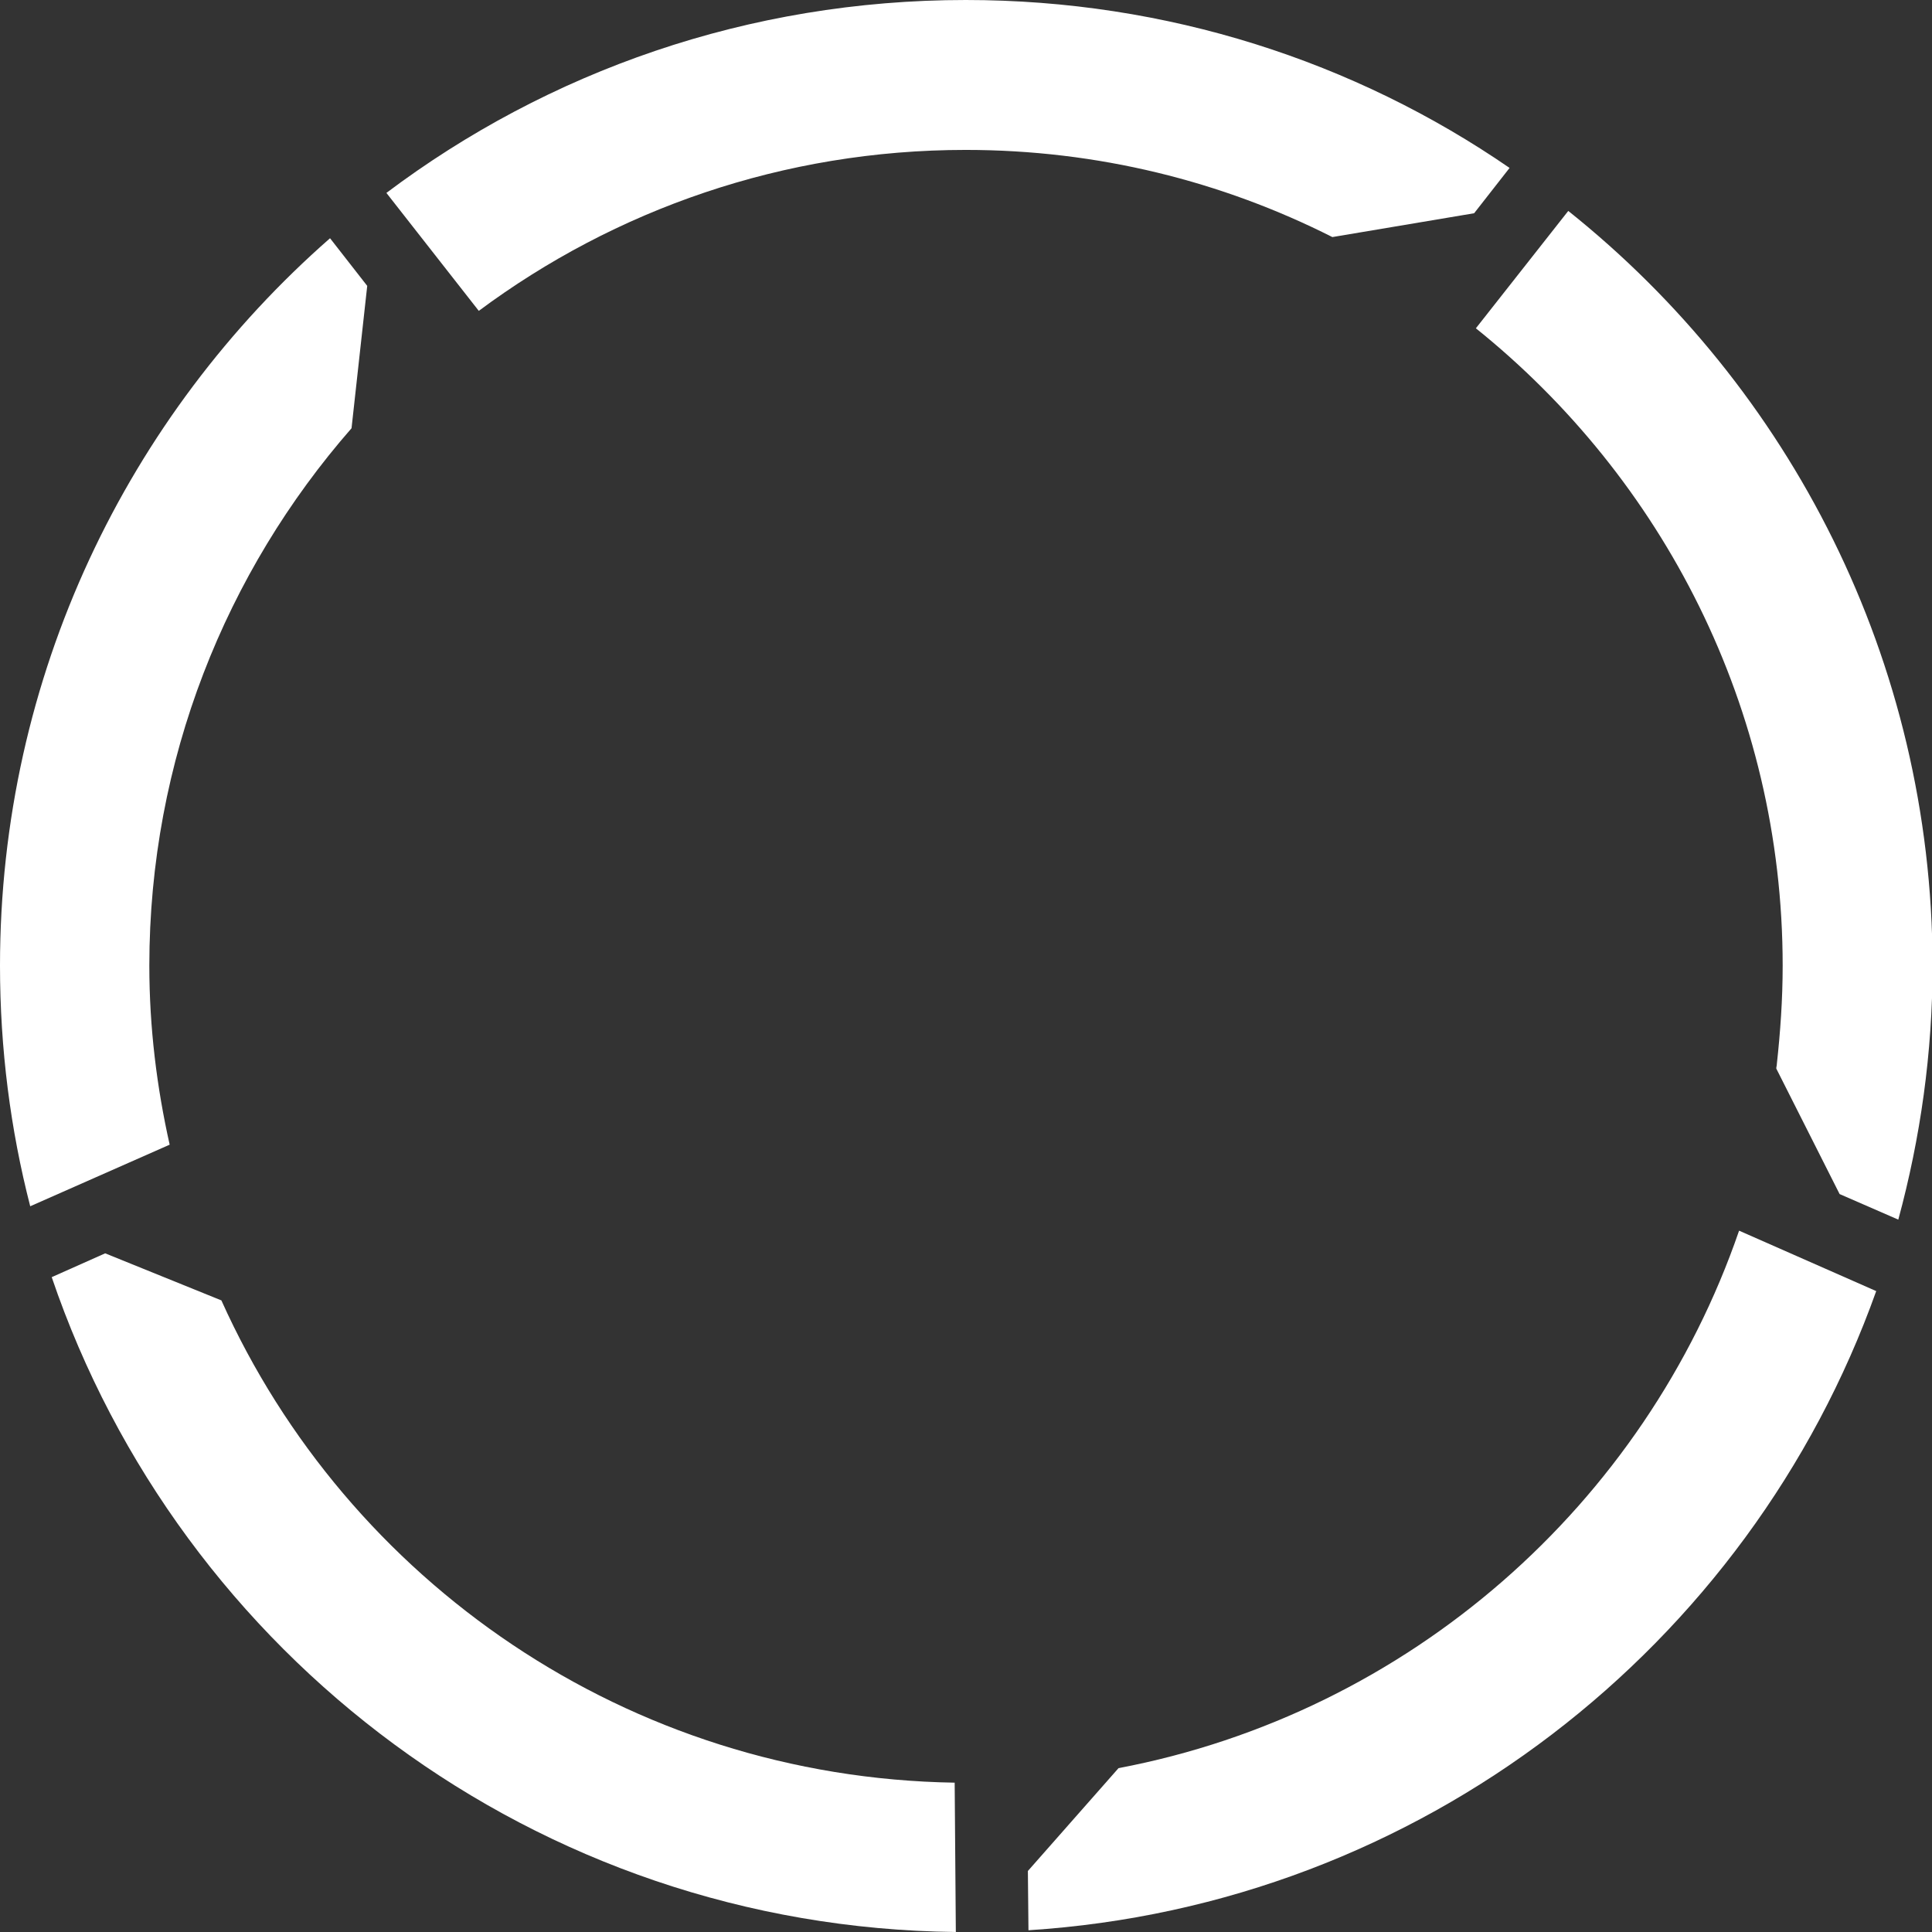
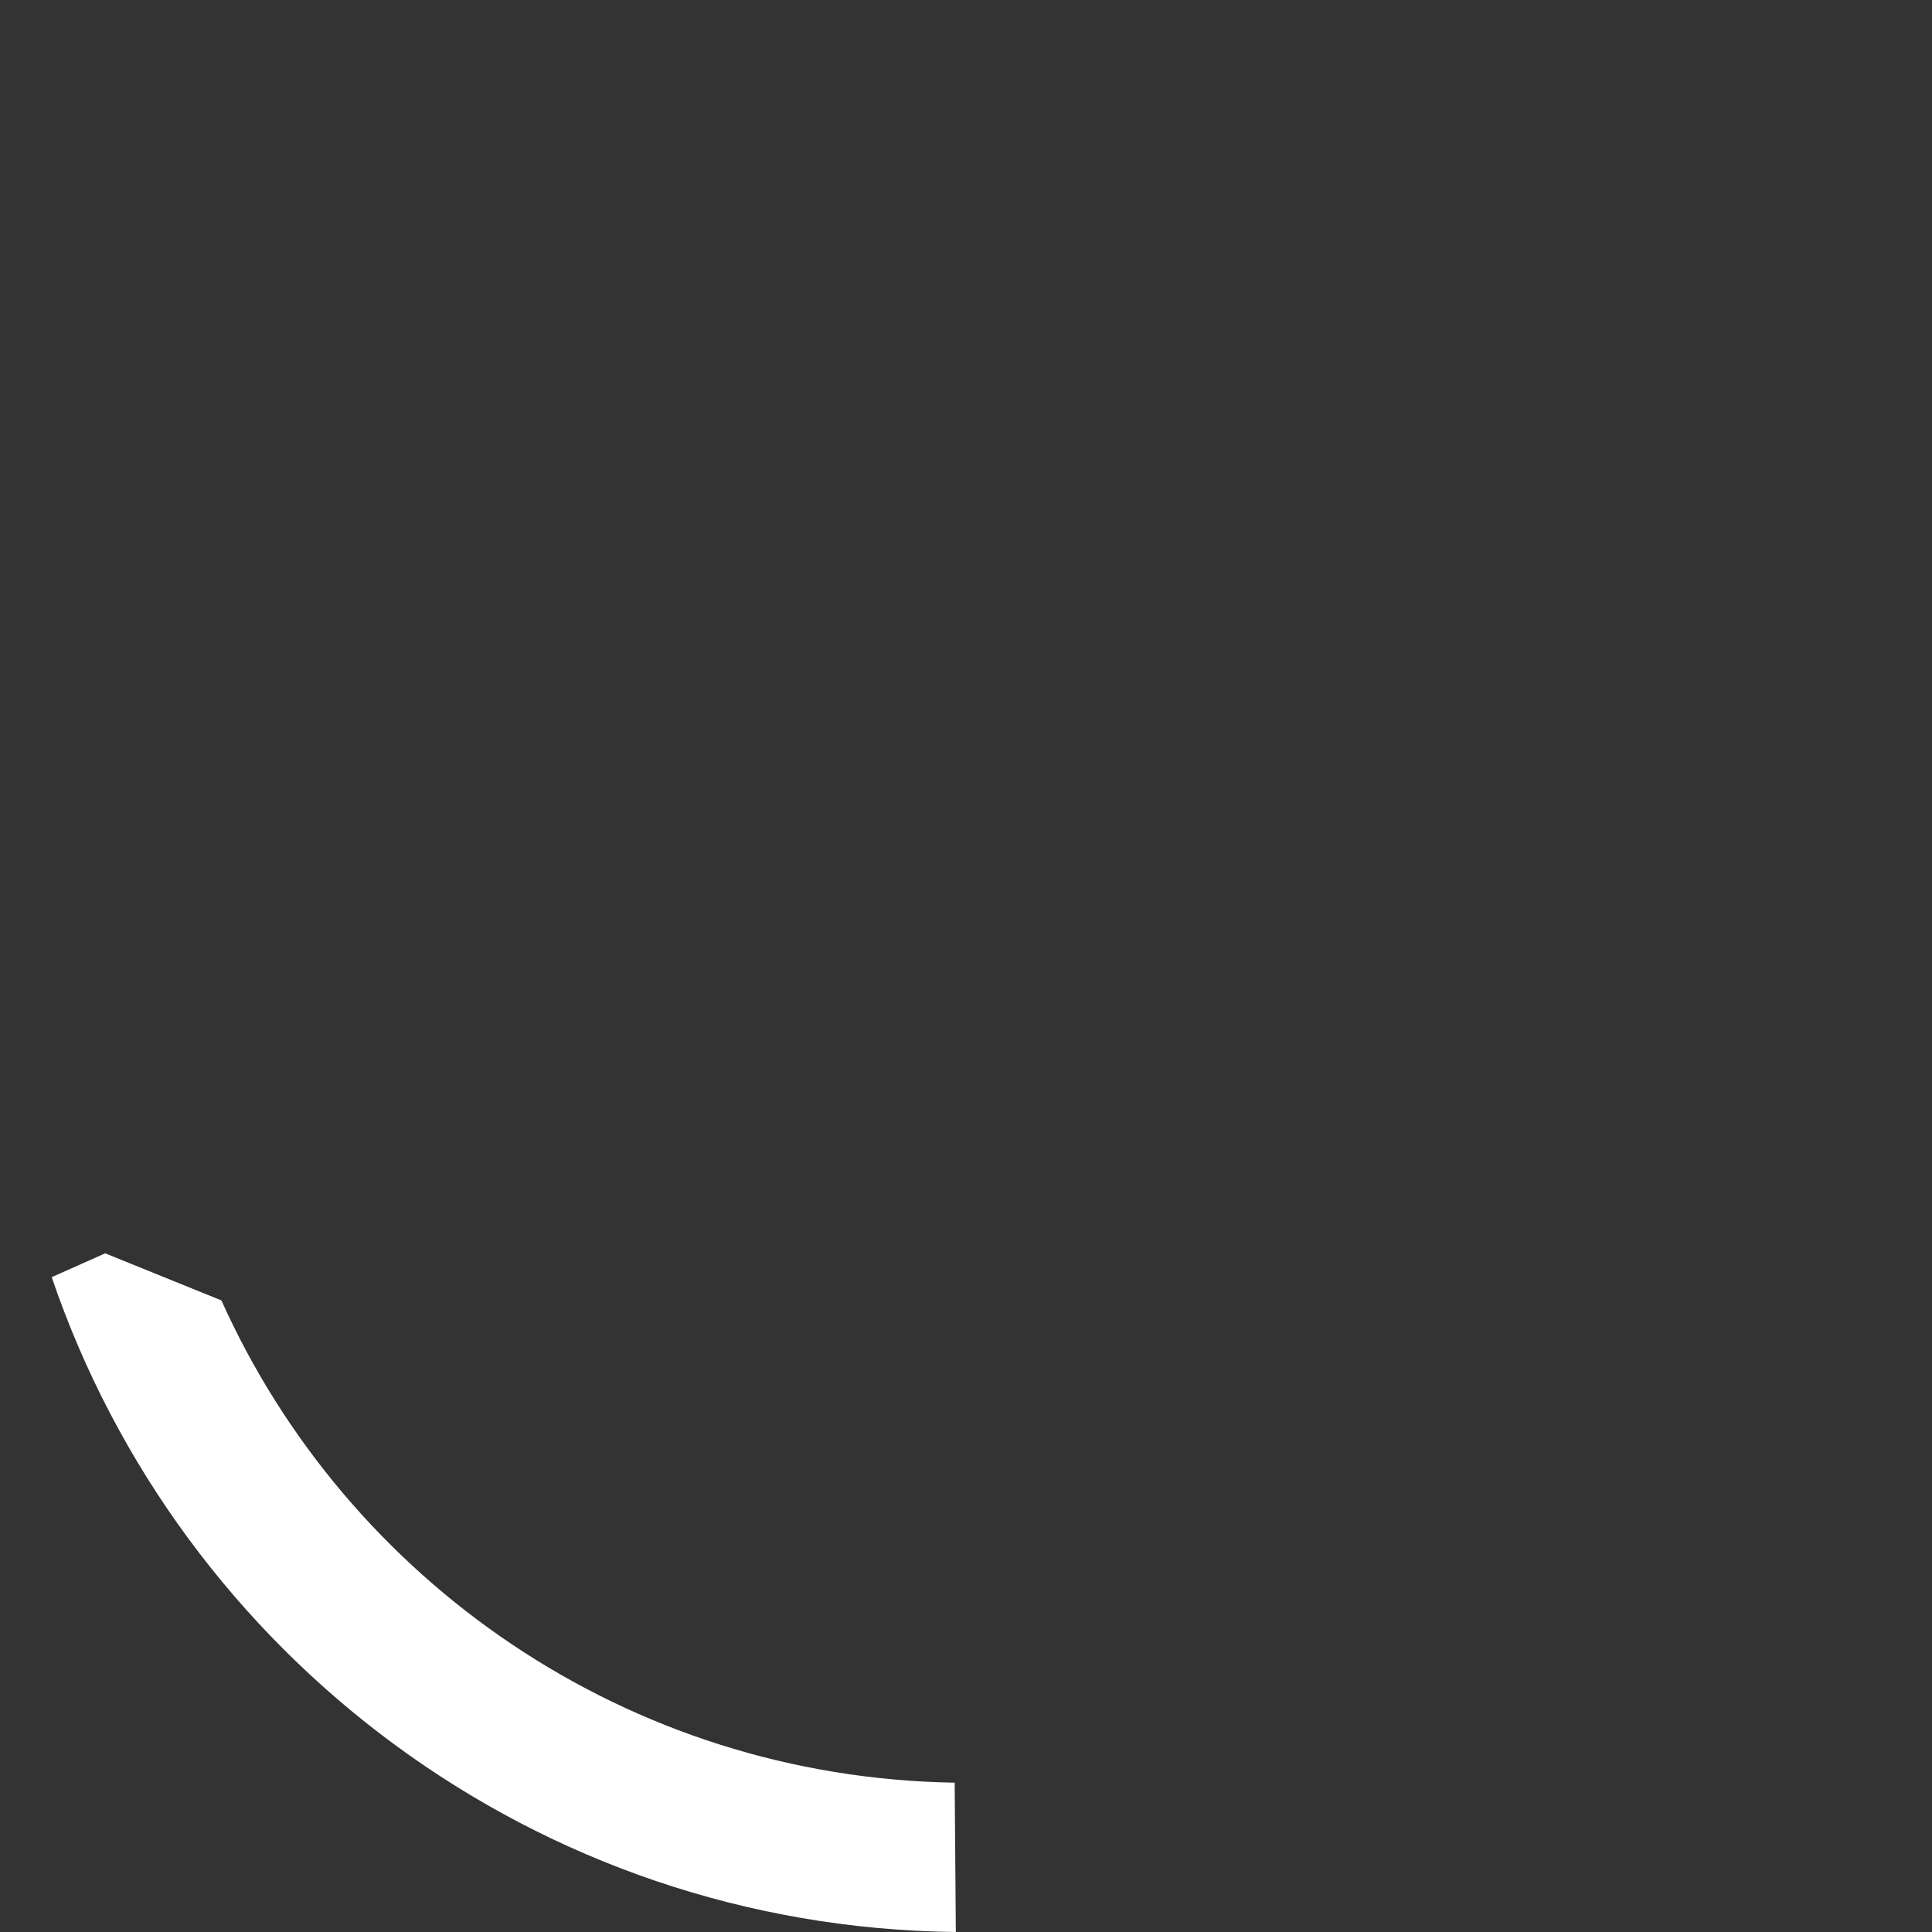
<svg xmlns="http://www.w3.org/2000/svg" version="1.1" id="Isolation_Mode" x="0px" y="0px" viewBox="0 0 332.5 332.5" enable-background="new 0 0 332.5 332.5" xml:space="preserve">
  <rect x="0" y="0" width="332.5" height="332.5" fill="#333333" stroke="none" />
-   <path fill="#FFFFFF" d="M25.7,166.2c0-35.4,13.2-67.8,34.8-92.5l2.7-24.5l-6.4-8.2C22,71.5,0,116.3,0,166.2  c0,14.3,1.8,28.2,5.2,41.4l24-10.6C27,187.2,25.7,176.9,25.7,166.2" />
  <path fill="#FFFFFF" d="M38.1,223.8l-20-8.1l-9.2,4.1c22.1,65,83.3,111.9,155.6,112.7l-0.2-25.7C108,305.9,59.8,272.1,38.1,223.8" />
-   <path fill="#FFFFFF" d="M192.5,304.3L176.9,322l0.1,10.2c67.5-4.3,124.1-48.9,145.9-110l-23.6-10.4  C283.1,258.9,242.5,294.8,192.5,304.3" />
-   <path fill="#FFFFFF" d="M253.7,36.7l6.1-7.8C233.2,10.6,200.9,0,166.2,0c-37.4,0-71.9,12.3-99.7,33.2l15.9,20.3  c23.4-17.4,52.4-27.7,83.8-27.7c22.7,0,44.1,5.4,63.1,15L253.7,36.7z" />
-   <path fill="#FFFFFF" d="M269.9,36.3L254,56.5c32.1,25.8,52.8,65.3,52.8,109.7c0,5.8-0.4,11.4-1,16.9c0,0.3-0.1,0.5-0.1,0.8  l10.9,21.6l10.1,4.4c3.8-14,5.9-28.7,5.9-43.8C332.5,113.6,308,66.7,269.9,36.3" />
</svg>